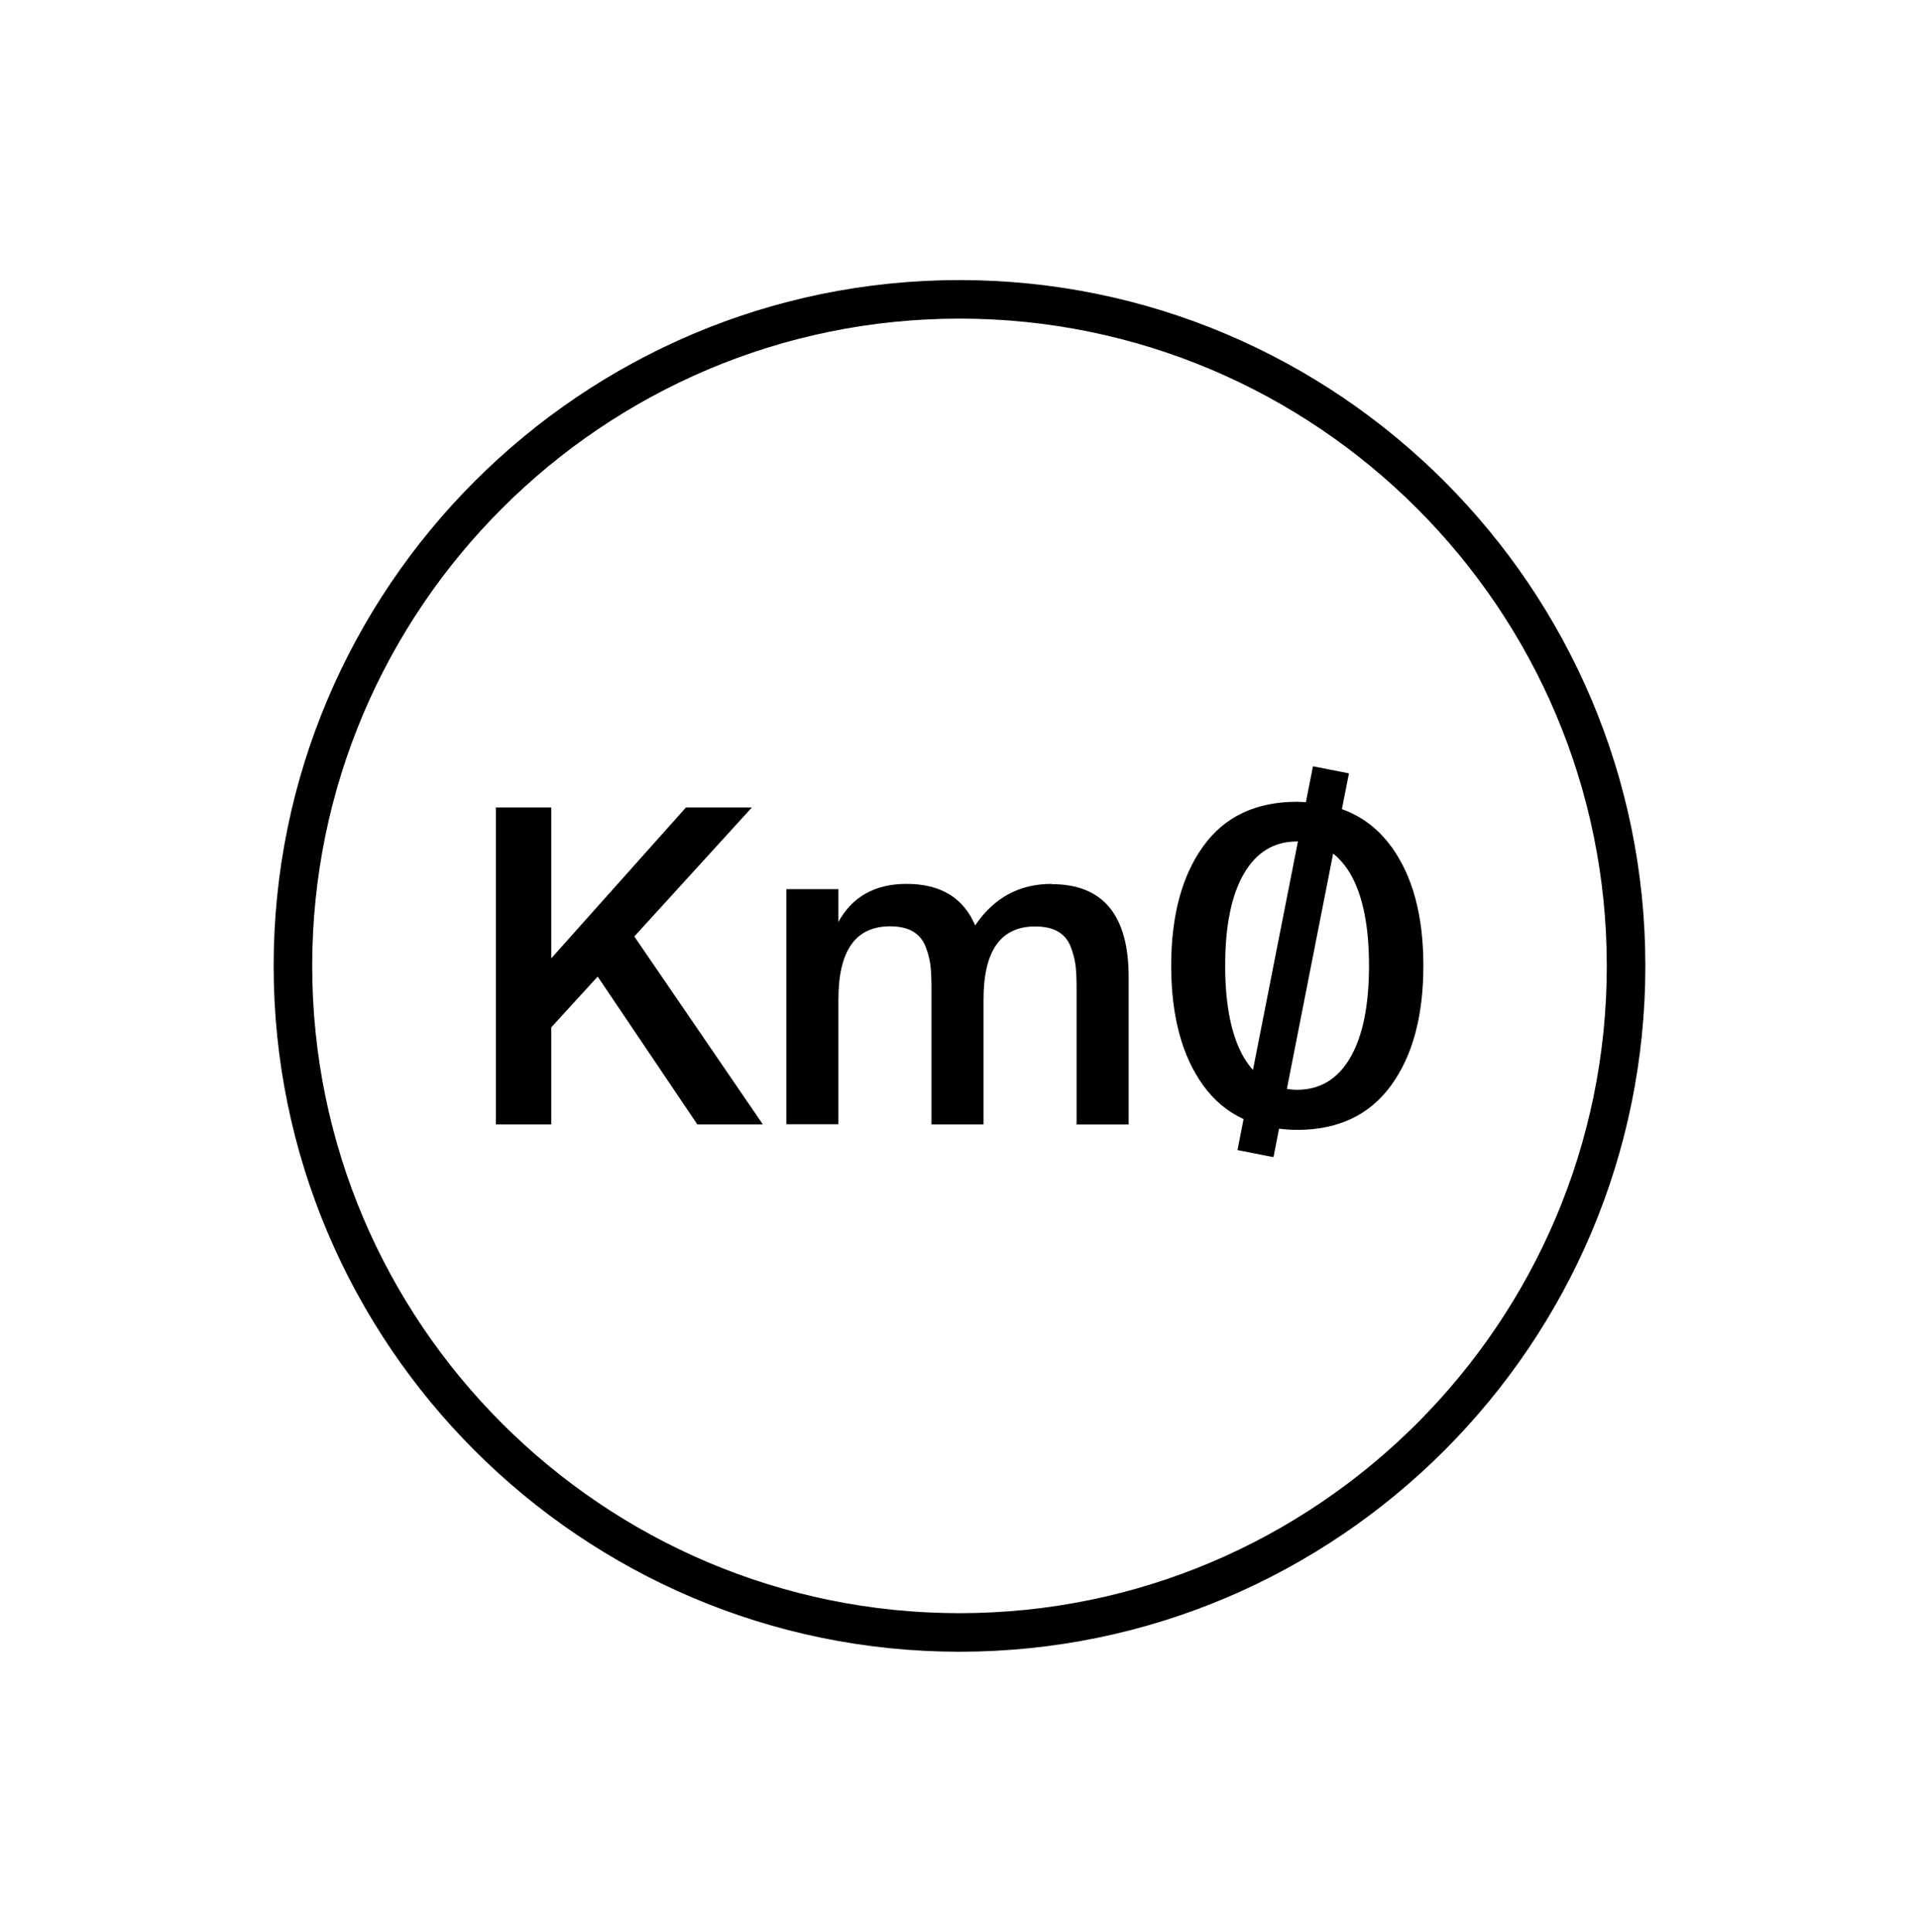
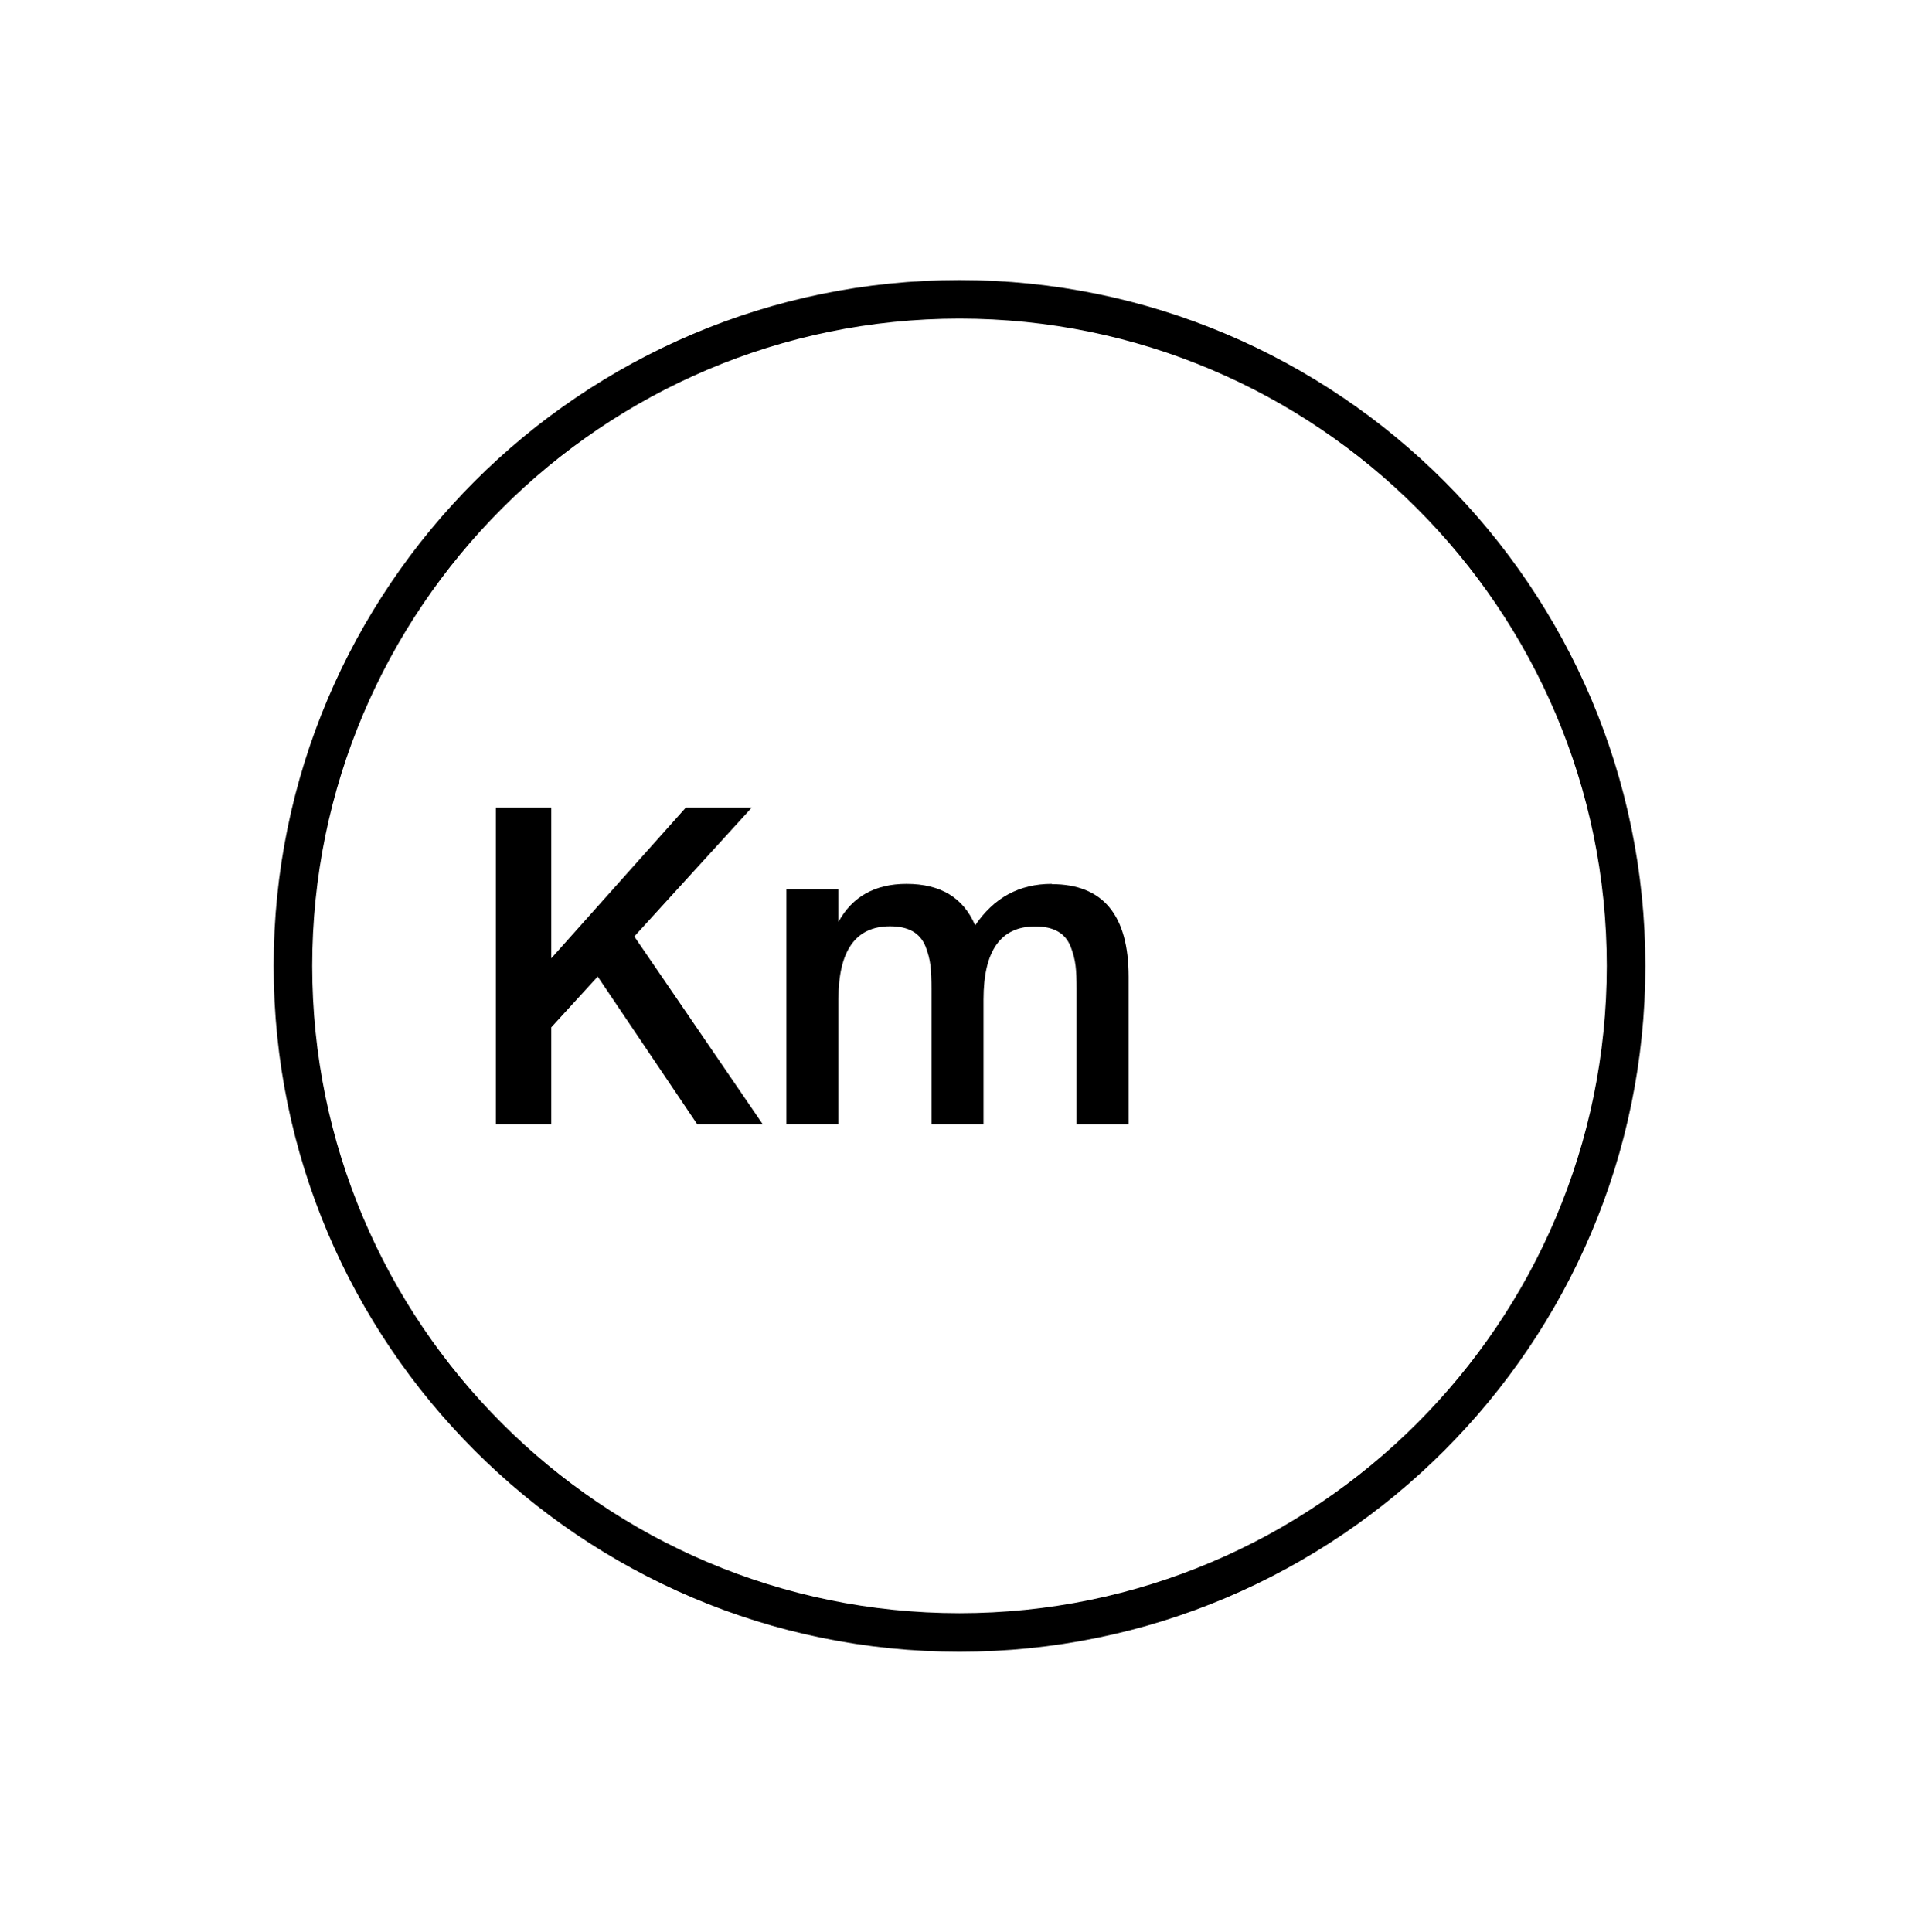
<svg xmlns="http://www.w3.org/2000/svg" id="Livello_1" data-name="Livello 1" viewBox="0 0 149.3 150.3">
  <defs>
    <style>
      .cls-1 {
        stroke-width: 0px;
      }
    </style>
  </defs>
  <path class="cls-1" d="M74.65,21.79c-29.42,0-53.36,23.94-53.36,53.36s23.94,53.36,53.36,53.36,53.36-23.94,53.36-53.36-23.94-53.36-53.36-53.36ZM74.65,125.51c-27.77,0-50.36-22.59-50.36-50.36s22.59-50.36,50.36-50.36,50.36,22.59,50.36,50.36-22.59,50.36-50.36,50.36Z" />
  <polygon class="cls-1" points="58.5 62.82 53.37 62.82 42.89 74.56 42.89 62.82 38.58 62.82 38.58 87.48 42.89 87.48 42.89 79.93 46.5 75.98 54.25 87.48 59.35 87.48 49.35 72.86 58.5 62.82" />
  <path class="cls-1" d="M81.82,68.77c-2.52,0-4.5,1.08-5.95,3.23-.91-2.15-2.69-3.23-5.34-3.23-2.45,0-4.22.99-5.3,2.96v-2.55h-4.05v18.29h4.05v-9.72c0-3.79,1.34-5.68,4.01-5.68.73,0,1.31.13,1.77.39.45.26.78.65.99,1.16.2.51.33,1.01.39,1.5.06.49.08,1.11.08,1.85v10.51h4.05v-9.72c0-3.79,1.34-5.68,4.01-5.68.73,0,1.31.13,1.77.39s.78.65.99,1.16c.2.51.33,1.01.39,1.5.06.49.08,1.11.08,1.85v10.51h4.05v-11.49c0-4.8-2-7.21-5.98-7.21Z" />
-   <path class="cls-1" d="M108.21,65.83c-1-1.37-2.27-2.32-3.81-2.88l.55-2.78-2.8-.55-.55,2.79c-.23-.01-.45-.03-.69-.03-3.2,0-5.63,1.15-7.29,3.45s-2.5,5.4-2.5,9.3.83,7.03,2.5,9.33c.85,1.17,1.89,2.04,3.13,2.61l-.47,2.41,2.8.55.43-2.21c.45.05.91.09,1.4.09,3.2,0,5.63-1.15,7.31-3.45,1.68-2.3,2.52-5.41,2.52-9.33s-.84-7-2.52-9.3ZM96.78,82.29c-.97-1.67-1.46-4.05-1.46-7.16s.49-5.49,1.46-7.16,2.35-2.5,4.11-2.5c.03,0,.06,0,.09,0l-3.5,17.78c-.25-.29-.49-.61-.7-.97ZM105.05,82.29c-.97,1.67-2.36,2.5-4.15,2.5-.27,0-.53-.03-.78-.07l3.6-18.31c.5.4.95.92,1.33,1.56.97,1.67,1.46,4.05,1.46,7.16s-.49,5.49-1.46,7.16Z" />
</svg>